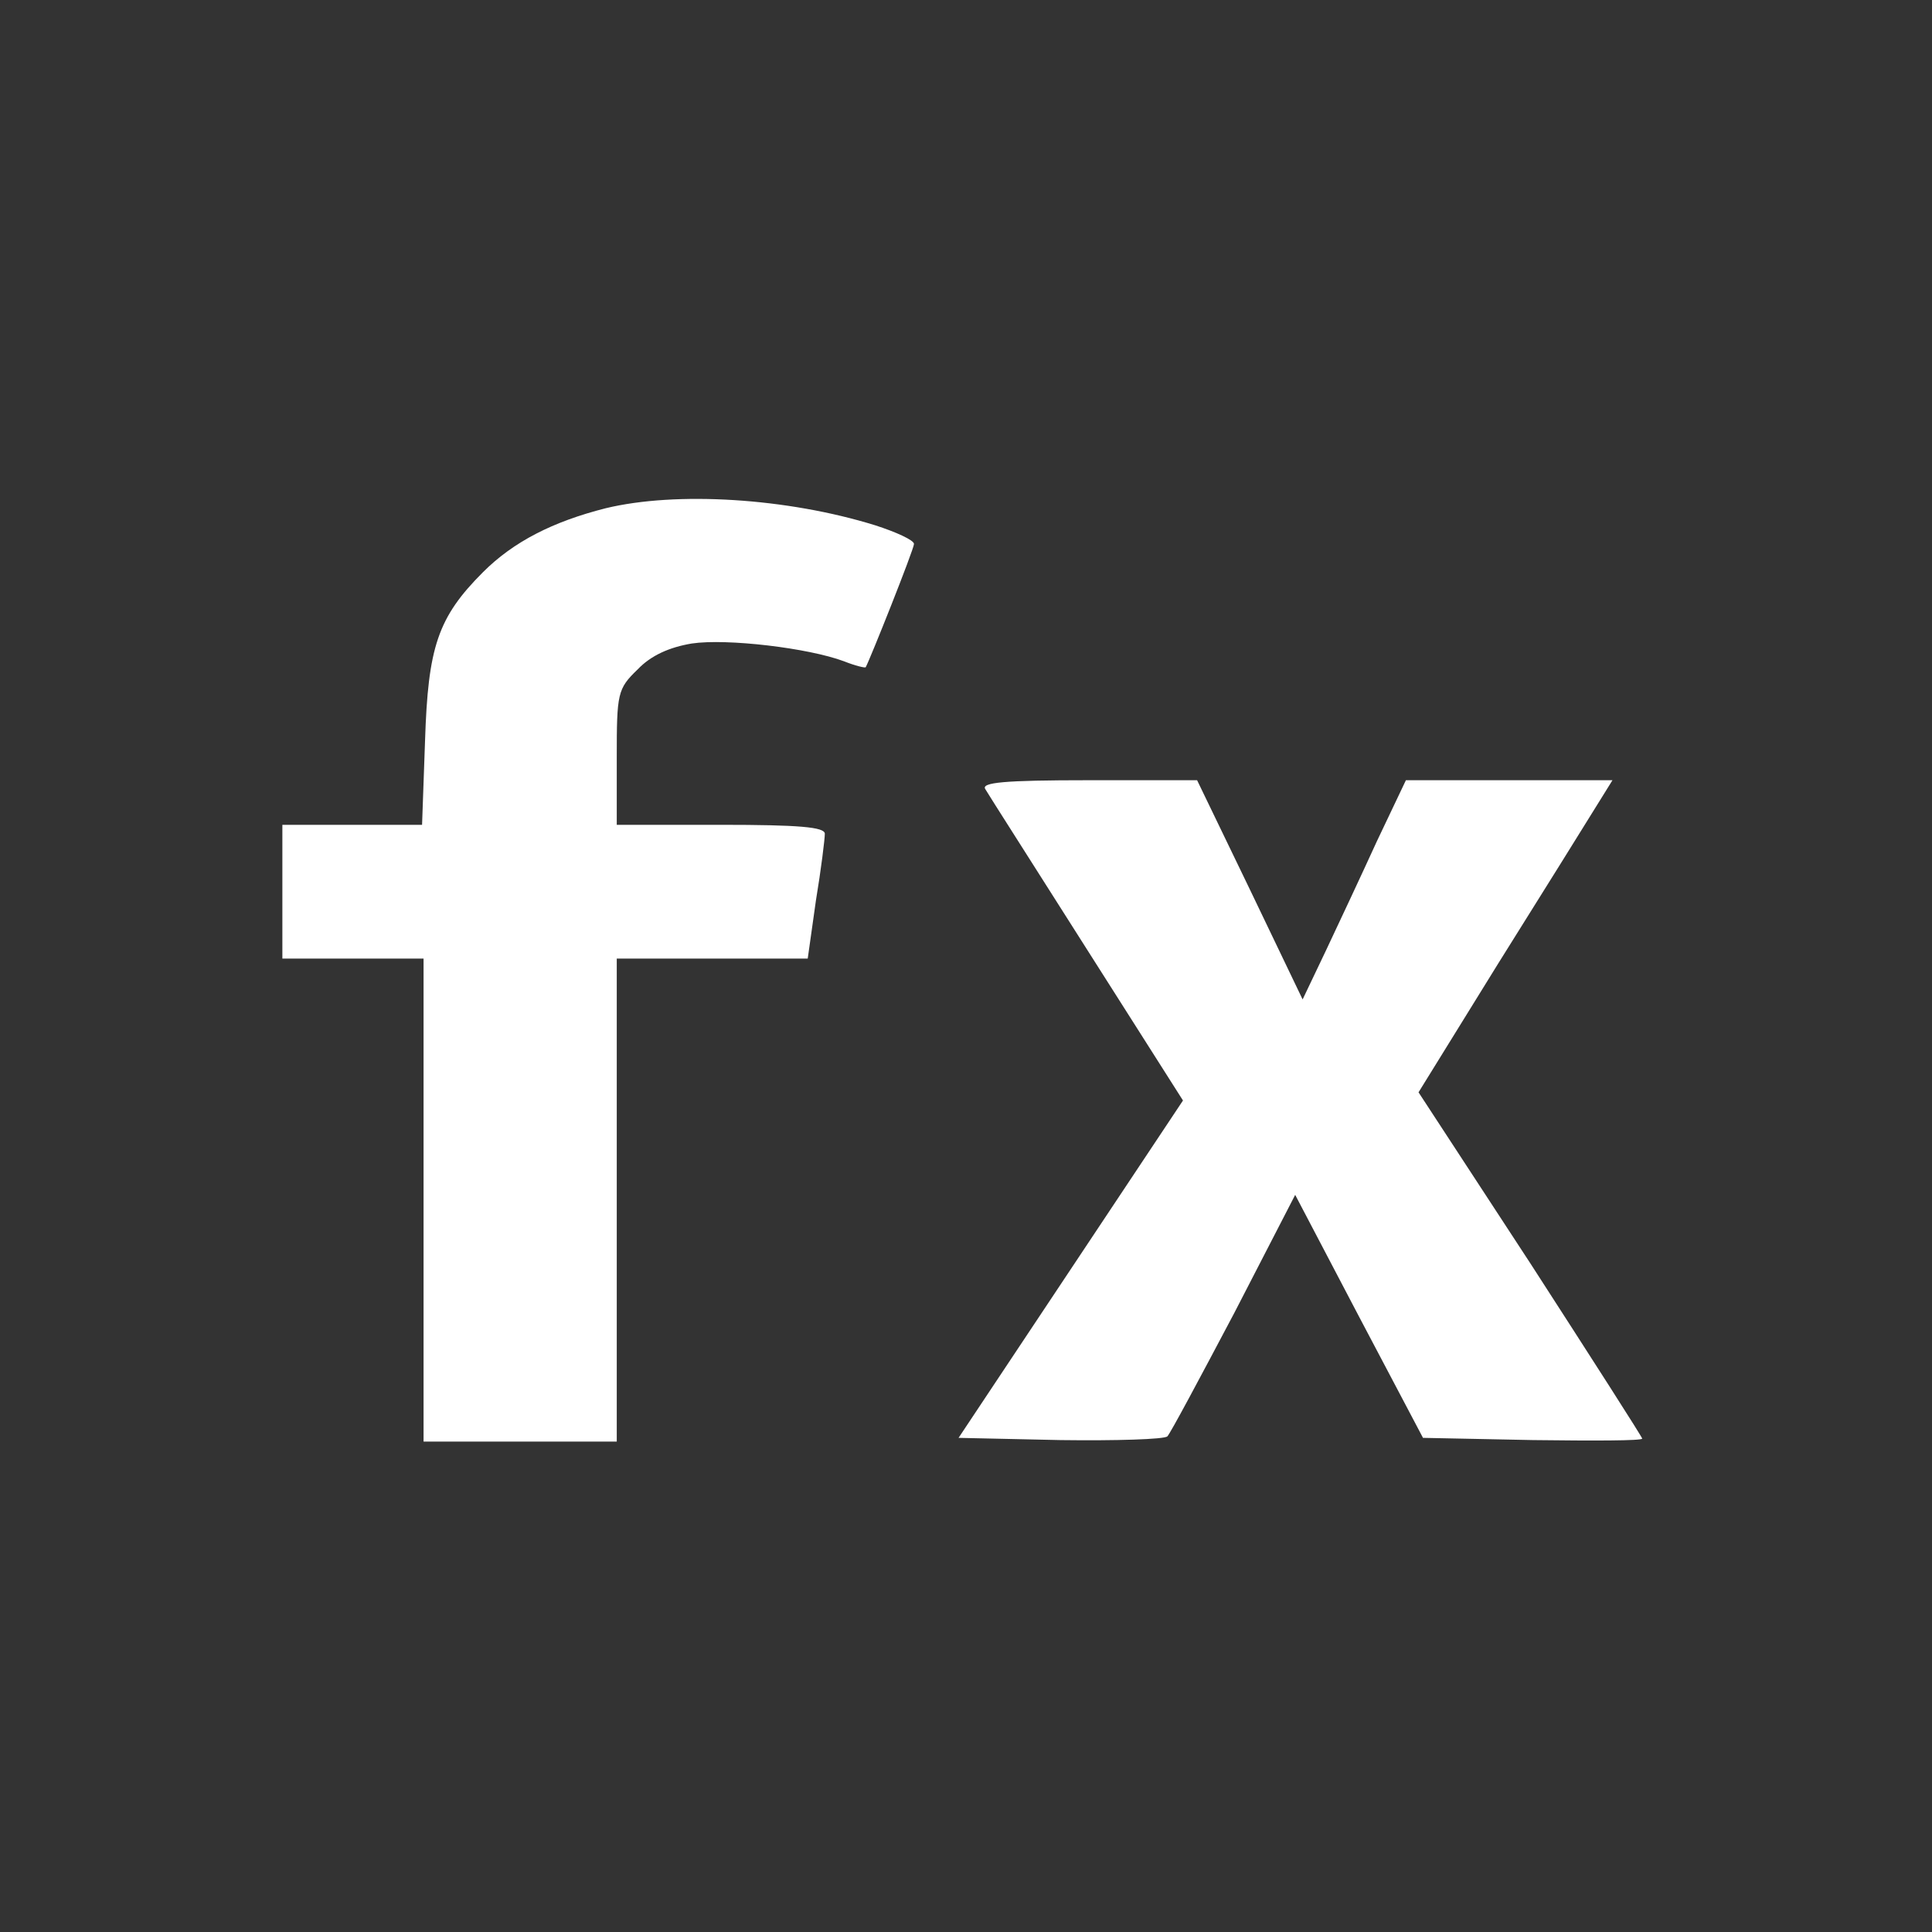
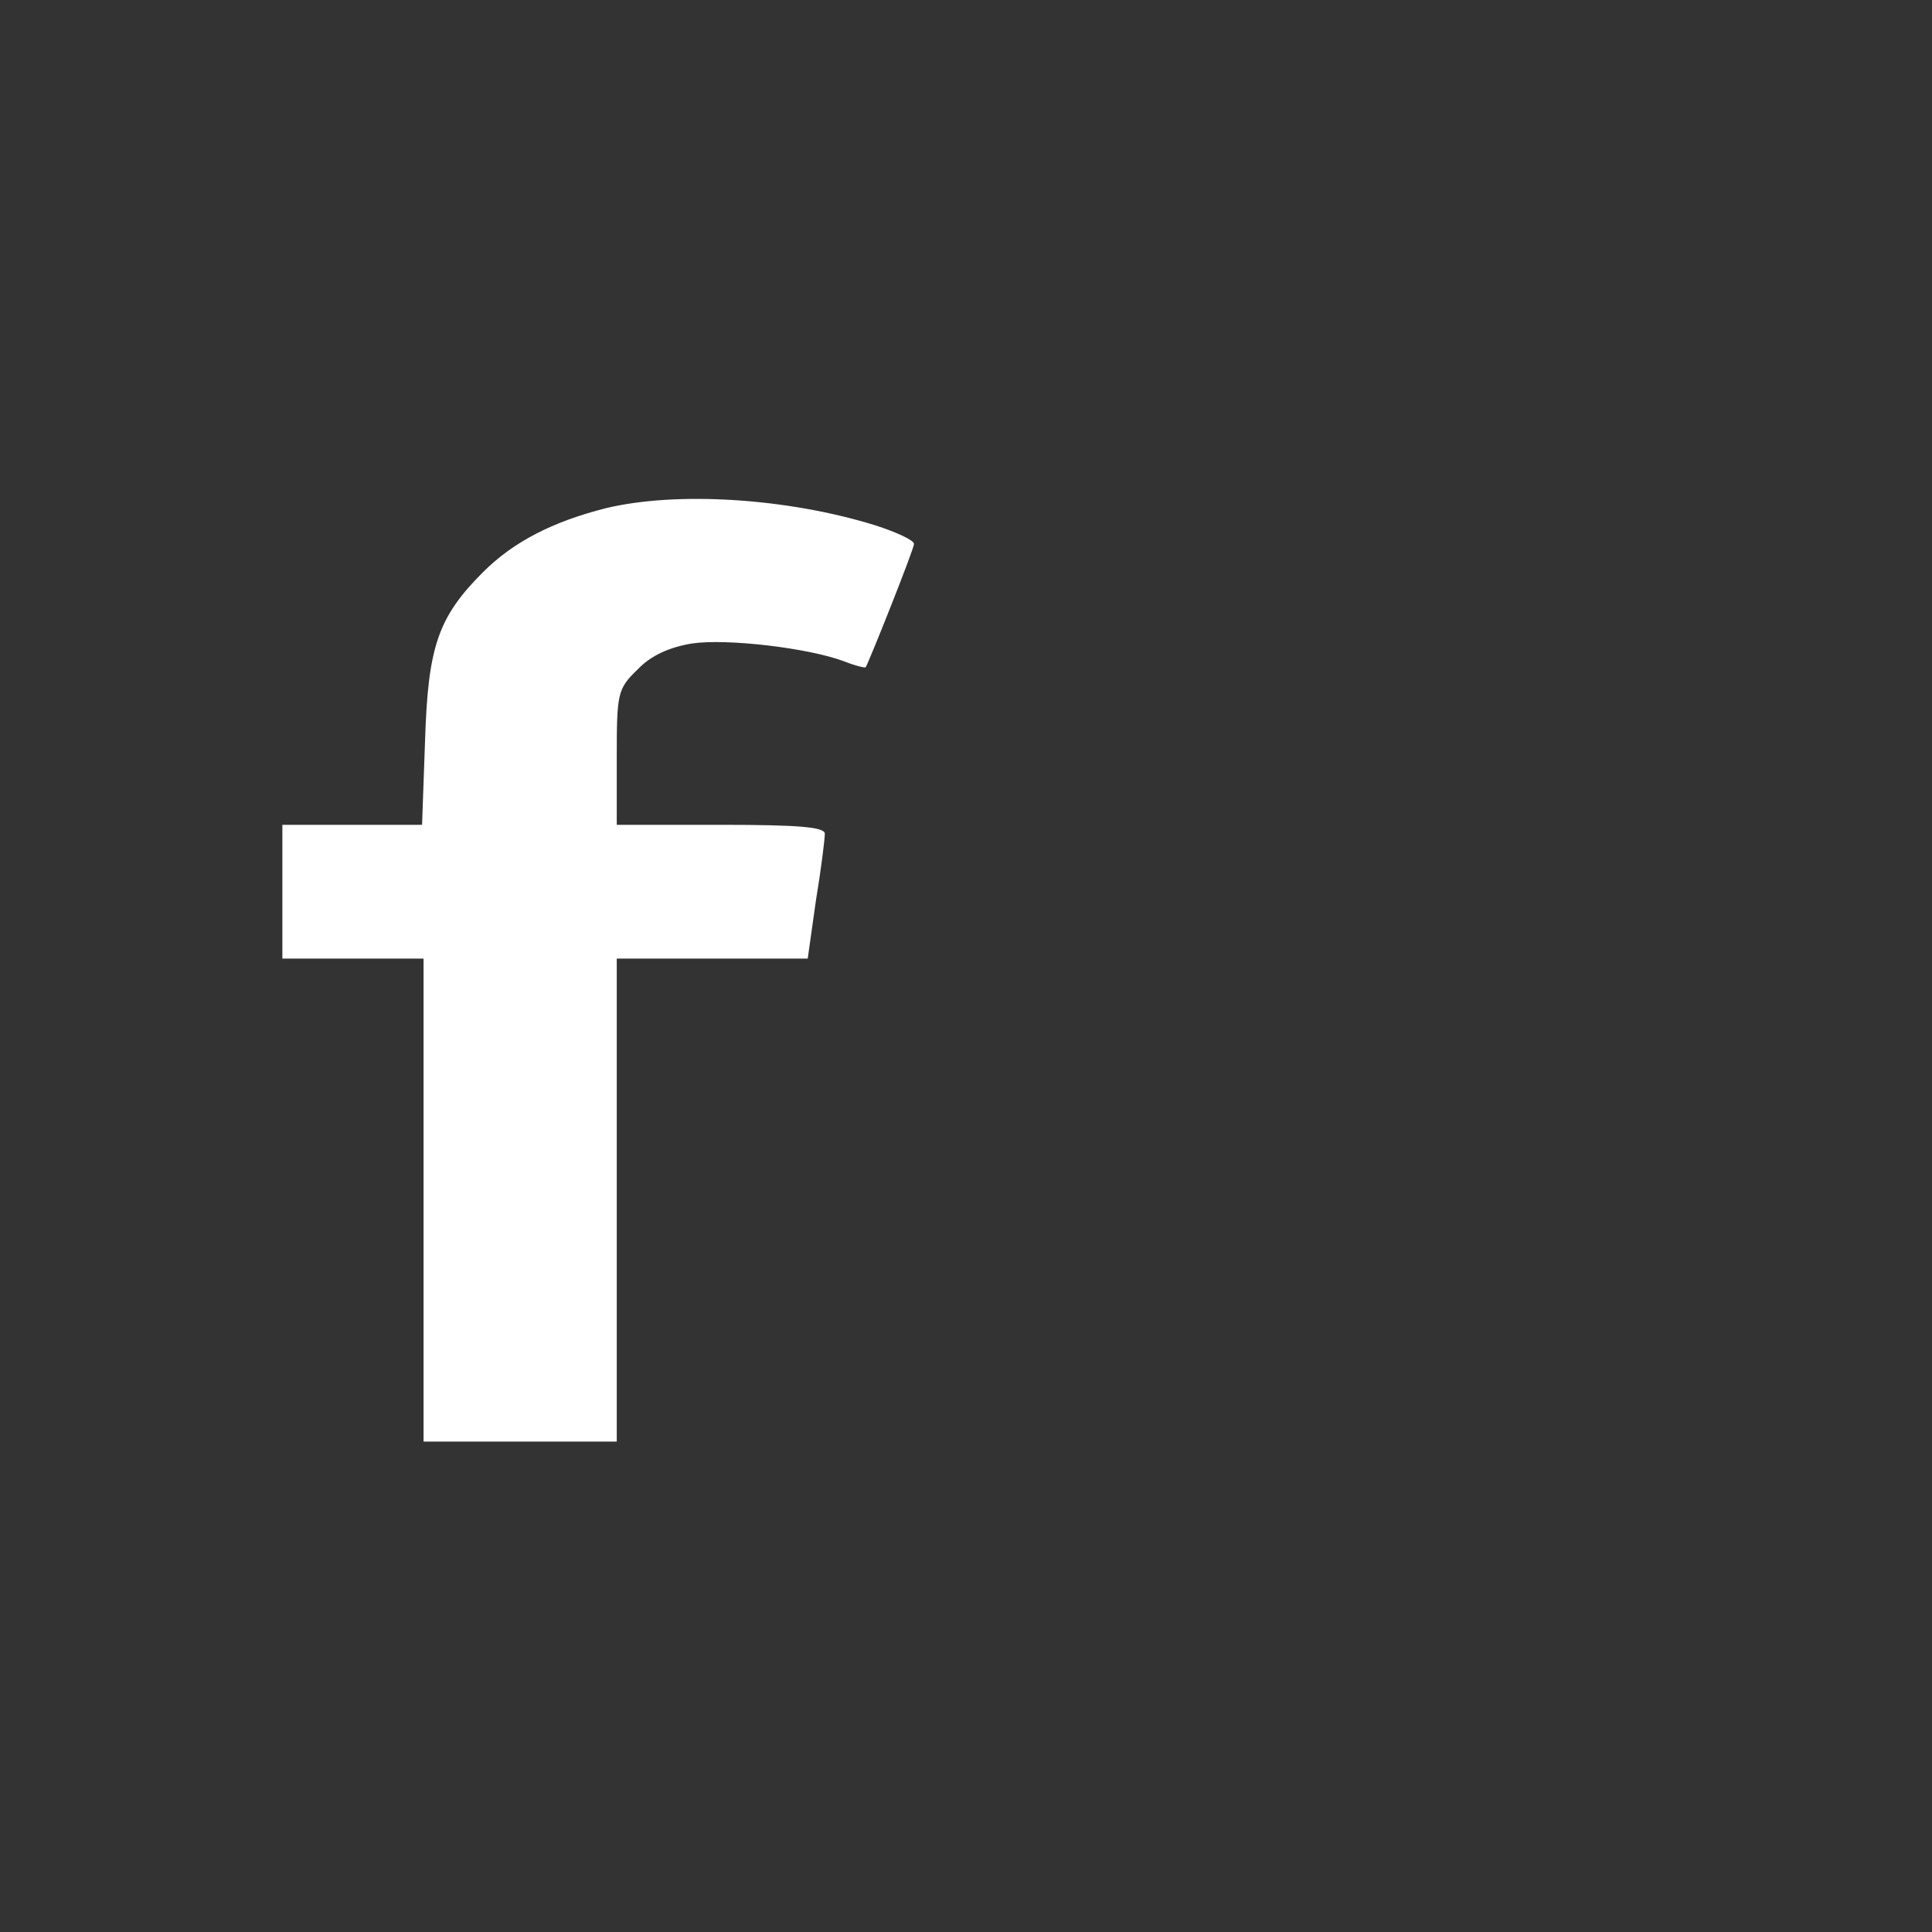
<svg xmlns="http://www.w3.org/2000/svg" version="1.0" width="260pt" height="260pt" viewBox="0 0 260 260" preserveAspectRatio="xMidYMid meet">
  <rect x="0" y="0" width="260" height="260" fill="#333333" stroke="none" />
  <g transform="translate(0,260) scale(0.1,-0.1)" fill="white" stroke="none">
    <path d="M815 1916 c-71 -18 -124 -45 -165 -86 -61 -61 -74 -101 -78 -227 l-4 -113 -94 0 -94 0 0 -90 0 -90 95 0 95 0 0 -325 0 -325 130 0 130 0 0 325 0 325 128 0 129 0 11 78 c7 42 12 83 12 90 0 9 -35 12 -140 12 l-140 0 0 91 c0 86 1 92 28 118 18 19 43 30 73 35 47 7 157 -6 205 -24 15 -6 28 -9 29 -8 6 11 65 159 65 166 0 5 -24 16 -52 25 -119 37 -268 46 -363 23z" />
-     <path d="M1326 1538 c4 -7 66 -104 137 -216 l129 -203 -151 -227 -151 -227 137 -3 c75 -1 140 1 144 5 4 4 44 79 90 166 l82 159 86 -164 86 -163 148 -3 c81 -1 147 -1 147 2 0 2 -68 108 -150 235 l-151 231 107 173 c59 94 118 189 131 210 l23 37 -139 0 -139 0 -39 -82 c-21 -46 -52 -112 -69 -148 l-31 -65 -71 148 -71 147 -146 0 c-114 0 -145 -3 -139 -12z" />
  </g>
</svg>